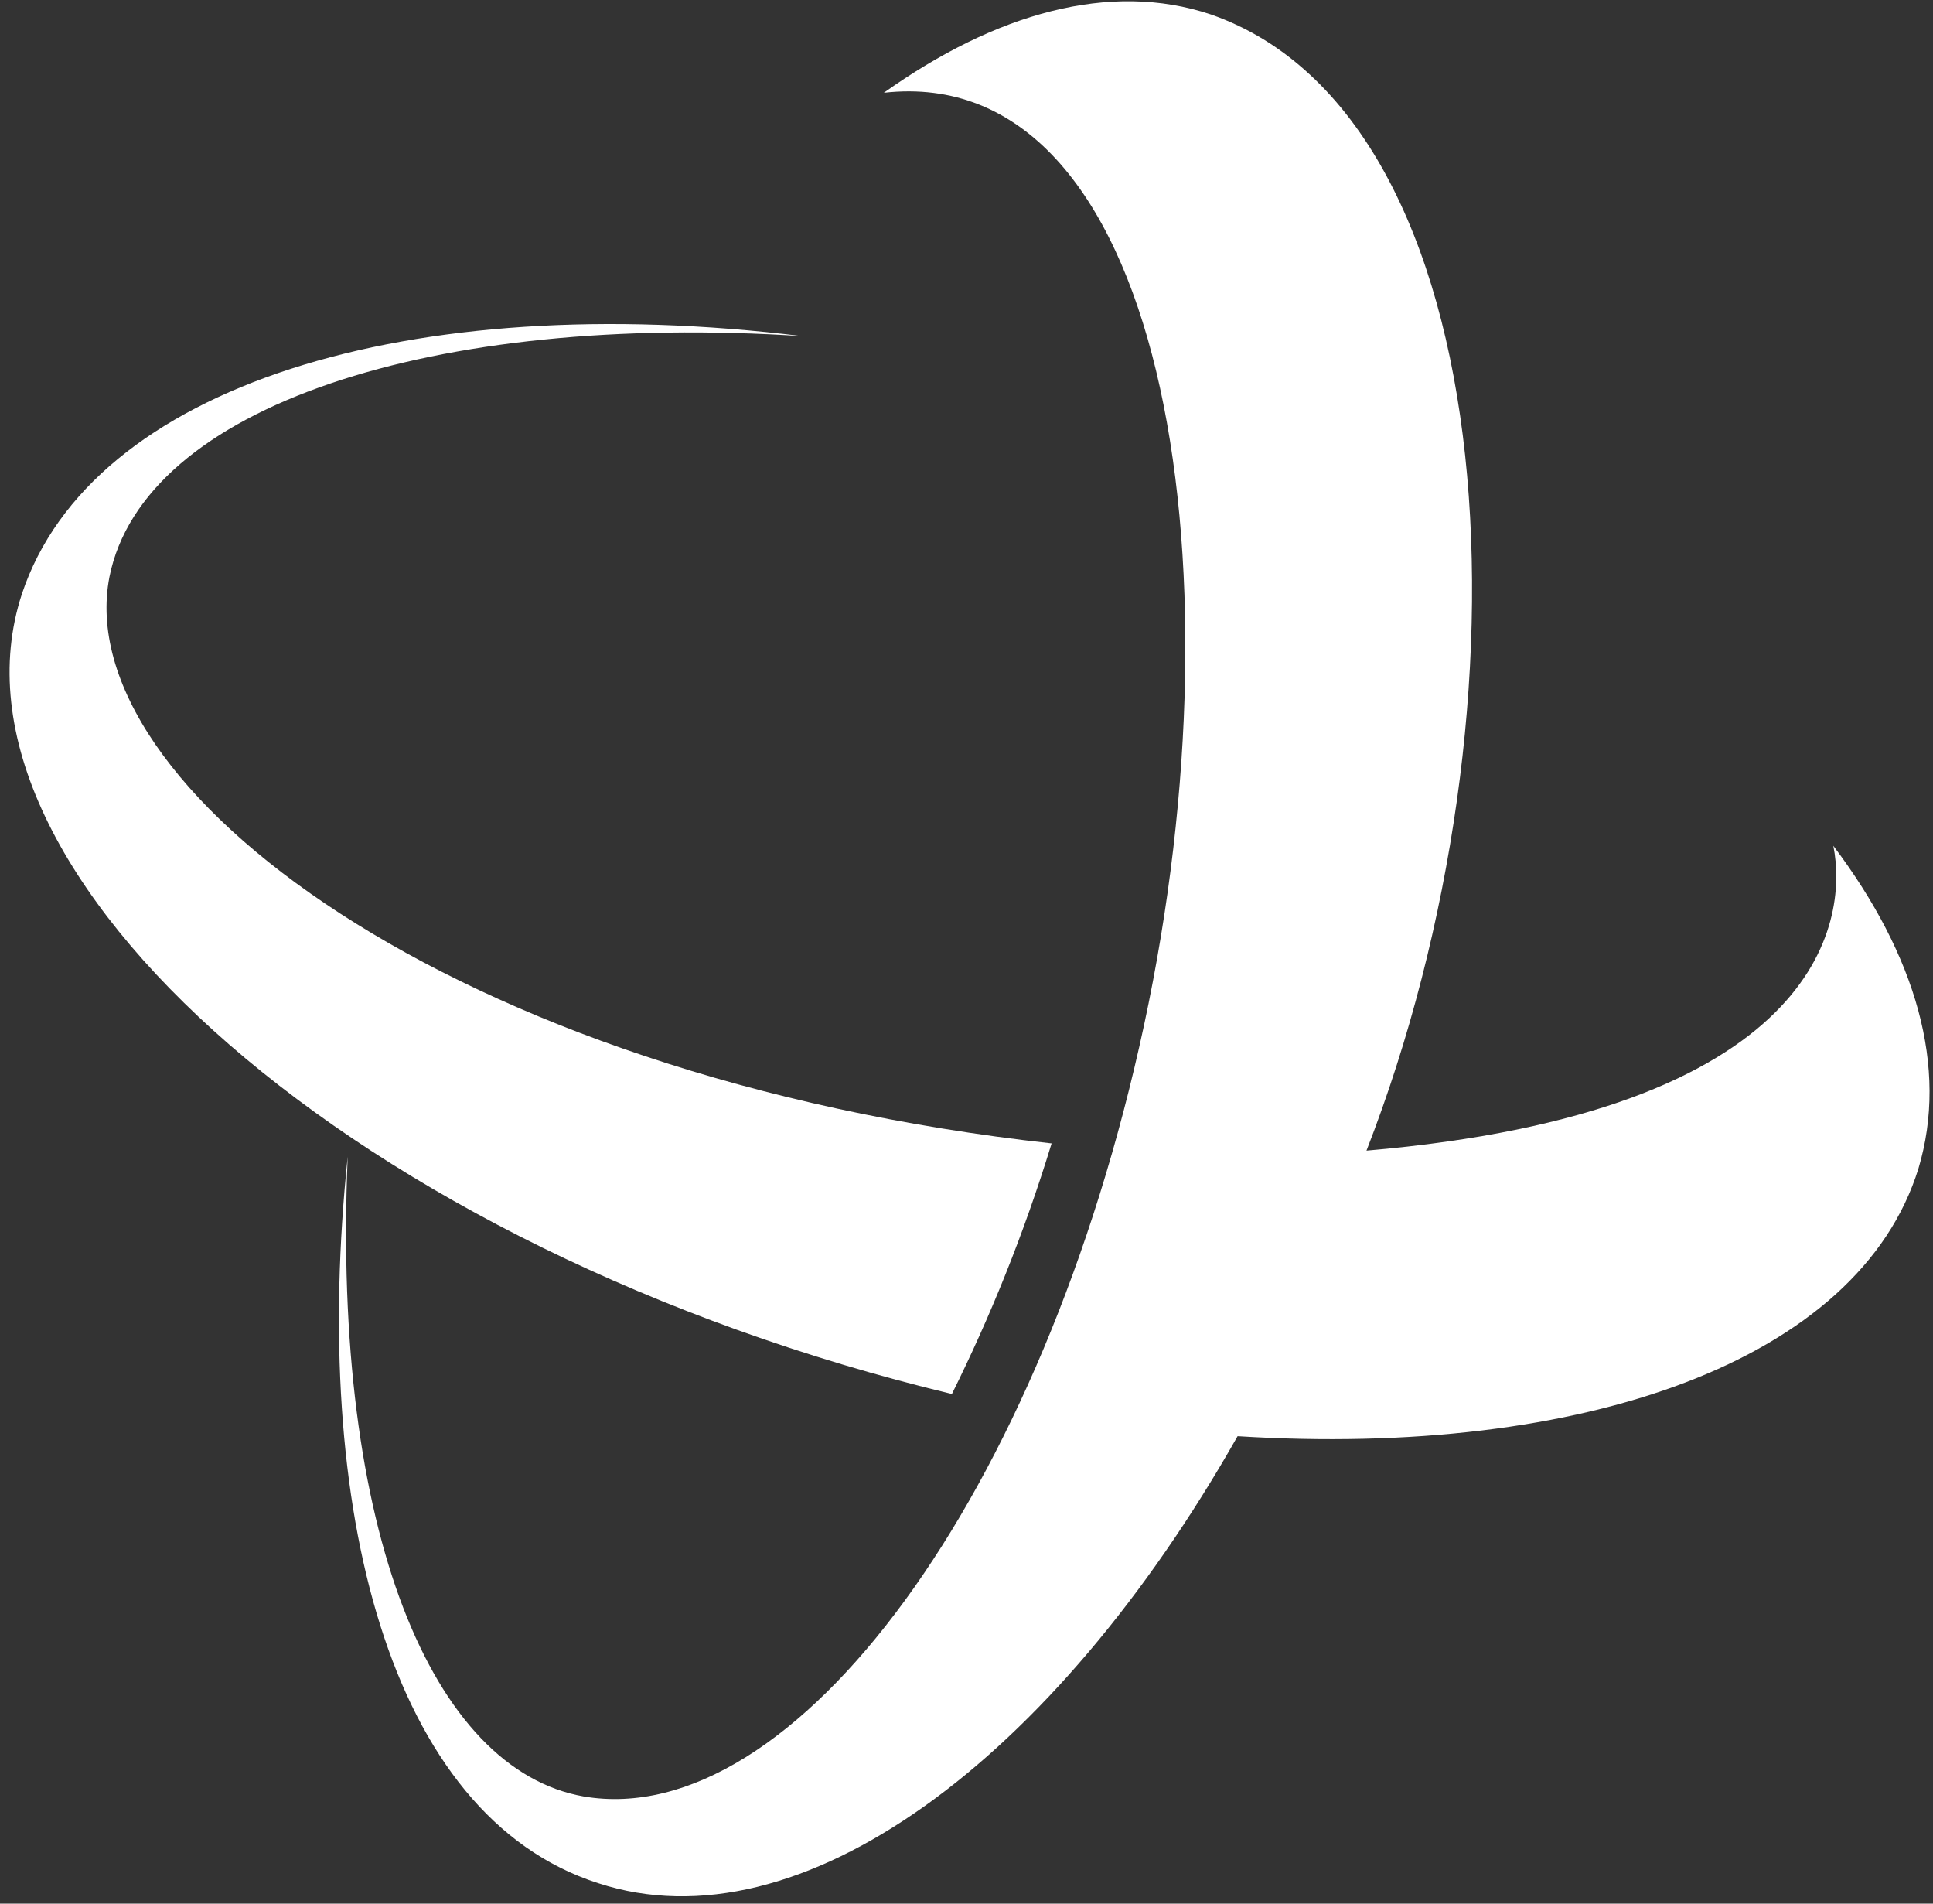
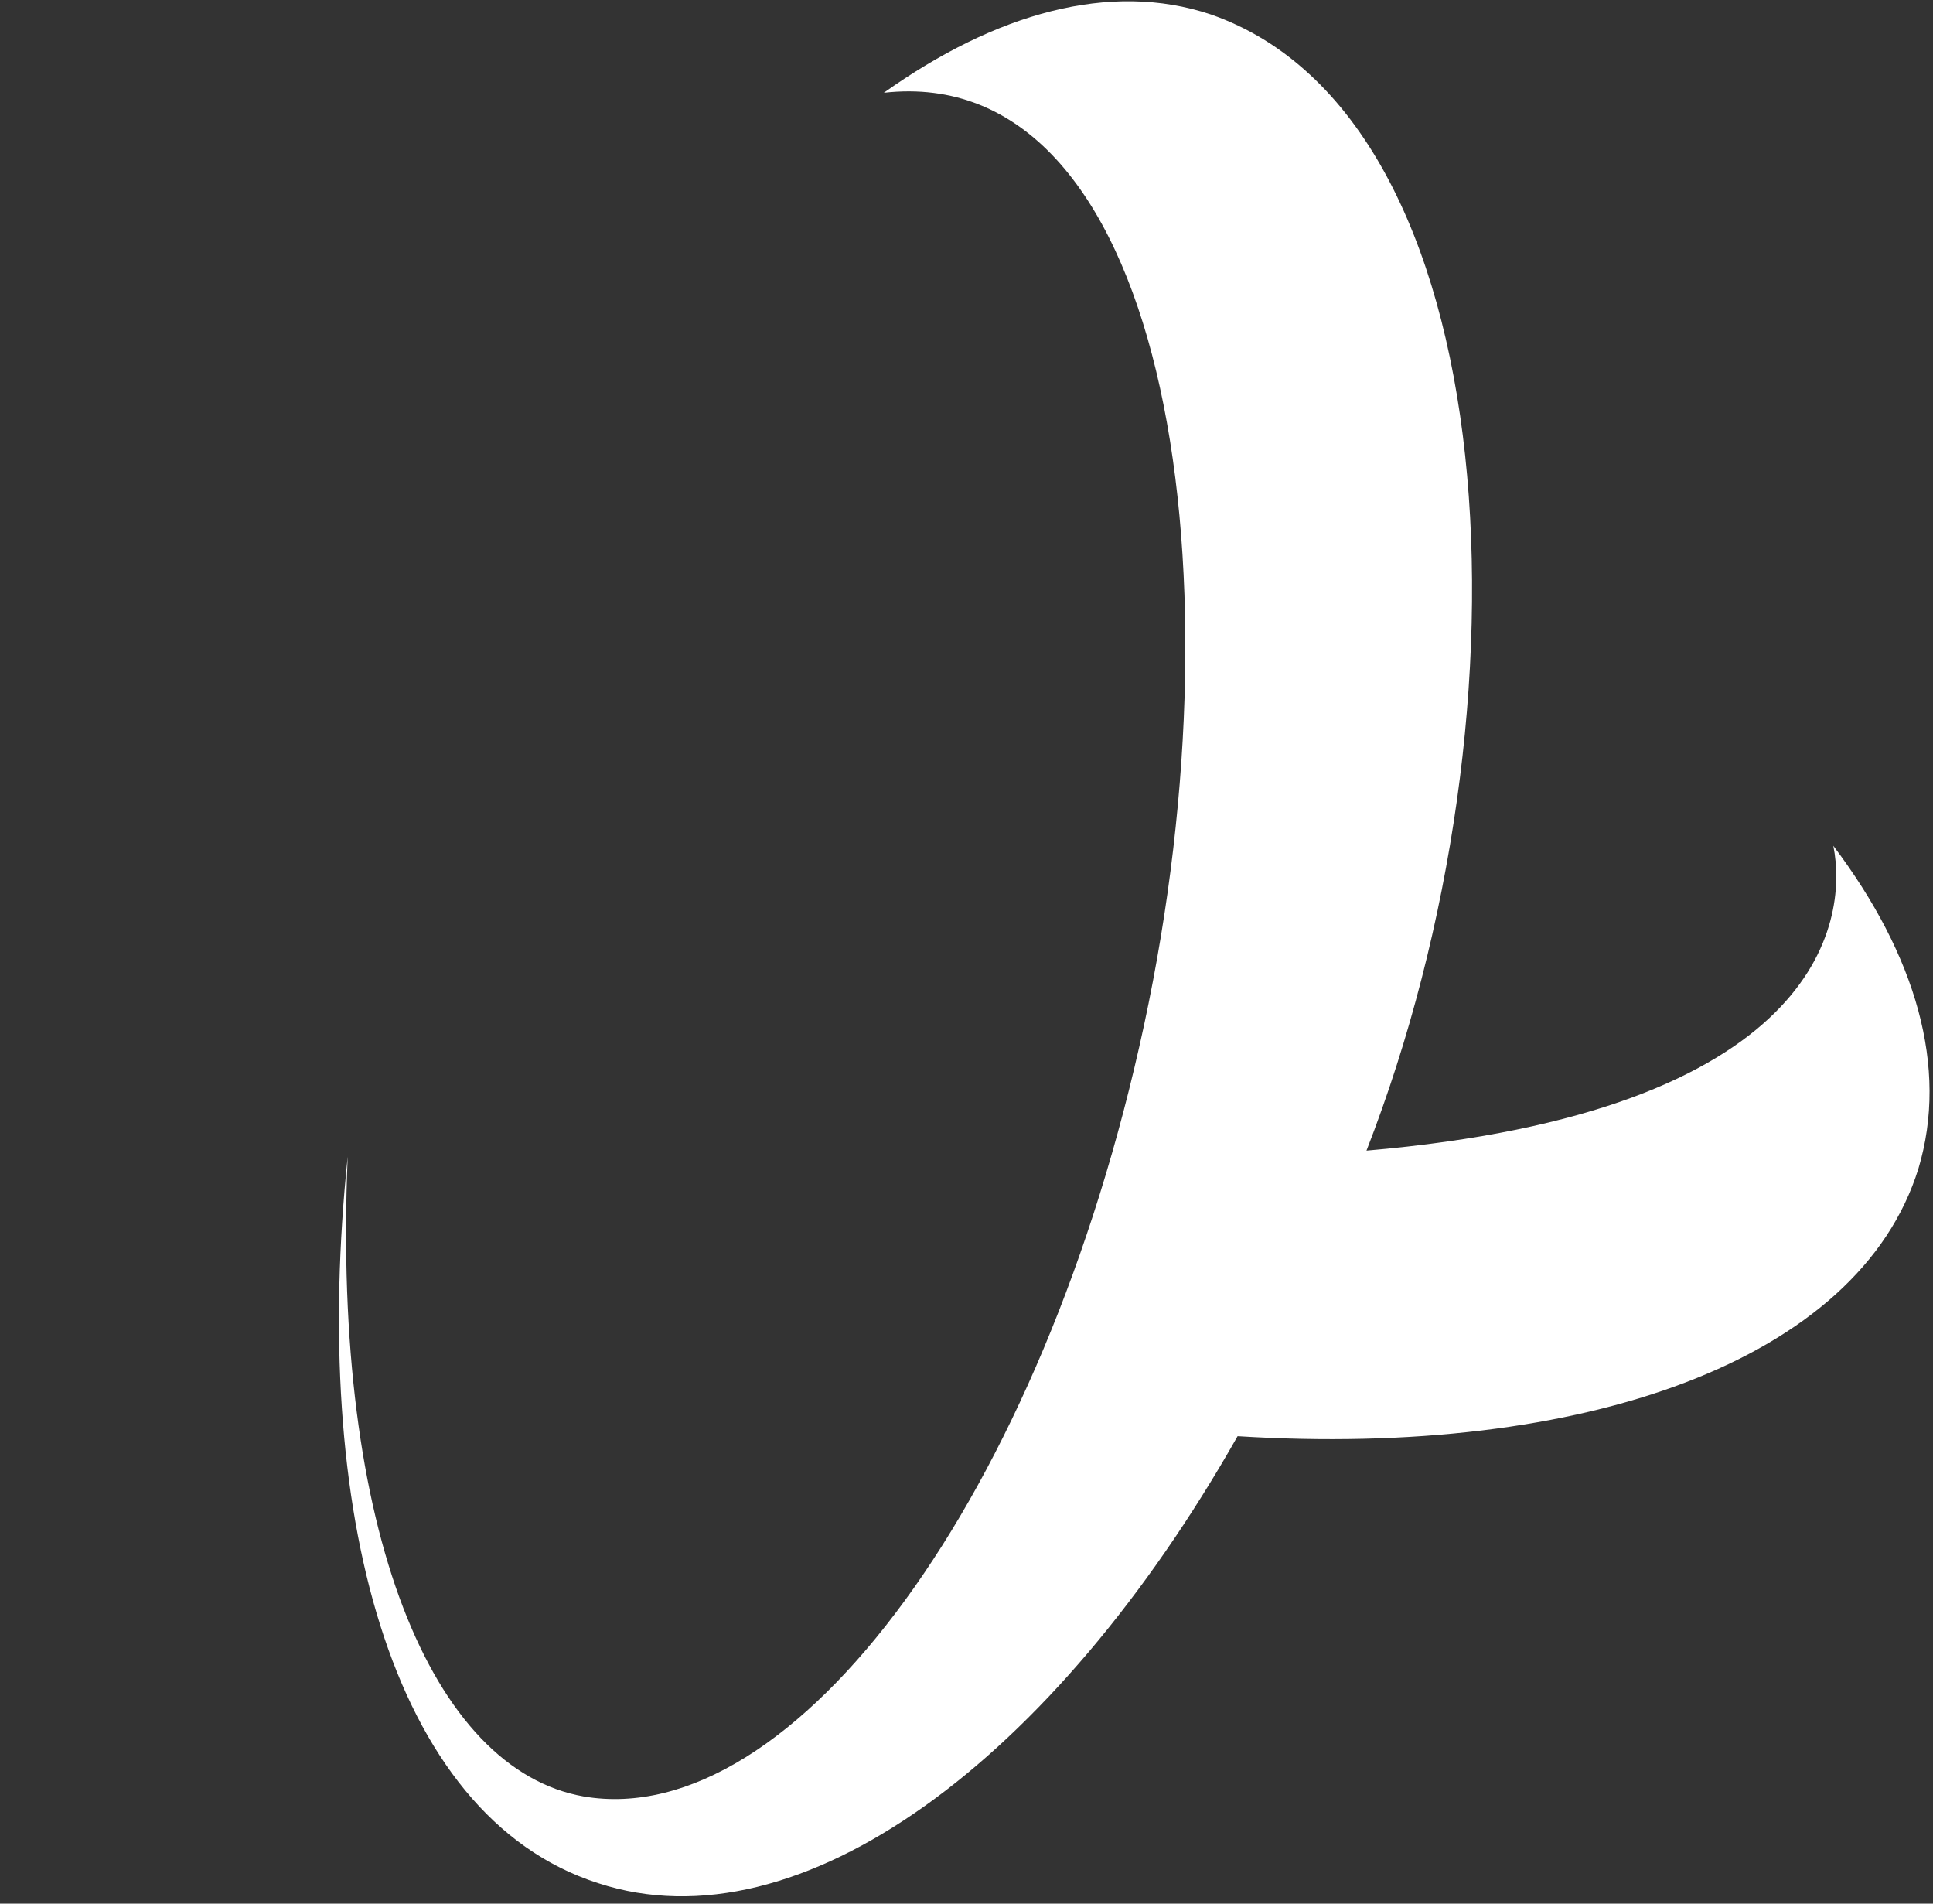
<svg xmlns="http://www.w3.org/2000/svg" width="65px" height="64px" viewBox="0 0 65 64" version="1.1">
  <rect x="0" y="0" width="65" height="64" fill="#333333" stroke="none" />
  <title>lplogo</title>
  <desc>Created with Sketch.</desc>
  <g id="Page-2" stroke="none" stroke-width="1" fill="none" fill-rule="evenodd">
    <g id="Avaleht---01b" transform="translate(-212, -24)" fill="#FFFFFF" fill-rule="nonzero">
      <g id="lplogo" transform="translate(212, 24)">
        <g id="Group">
-           <path d="M0.736,19.97 C3.066,12.962 13.777,9.681 26.981,11.301 C14.594,10.491 4.824,13.651 3.679,19.403 C2.33,26.41 15.167,36.213 35.362,38.441 C34.421,41.519 33.277,44.314 32.009,46.866 C11.978,42.046 -2.33,29.327 0.736,19.97" id="Path" />
          <path d="M45.95,38.684 C61.075,37.387 62.179,31.068 61.648,28.435 C64.428,32.122 65.531,35.889 64.509,39.291 C62.506,45.732 53.267,49.013 41.616,48.284 C35.443,59.18 26.899,65.539 20.113,63.311 C13.041,61.043 10.465,50.633 11.692,38.886 C11.16,51.524 14.553,59.504 19.623,60.395 C26.695,61.61 35.075,50.268 38.469,34.471 C41.862,18.673 39.082,2.066 29.72,3.119 C33.481,0.446 37.324,-0.648 40.717,0.486 C50.733,3.97 51.755,23.777 45.95,38.684" id="Path" />
        </g>
      </g>
    </g>
  </g>
</svg>